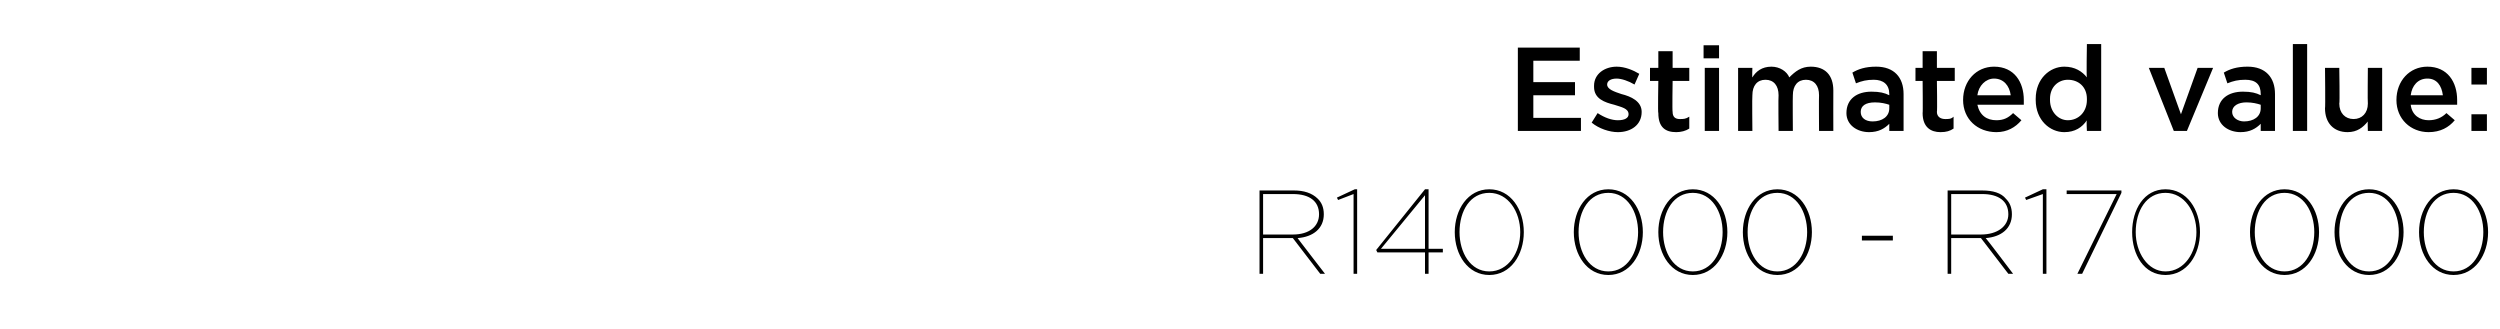
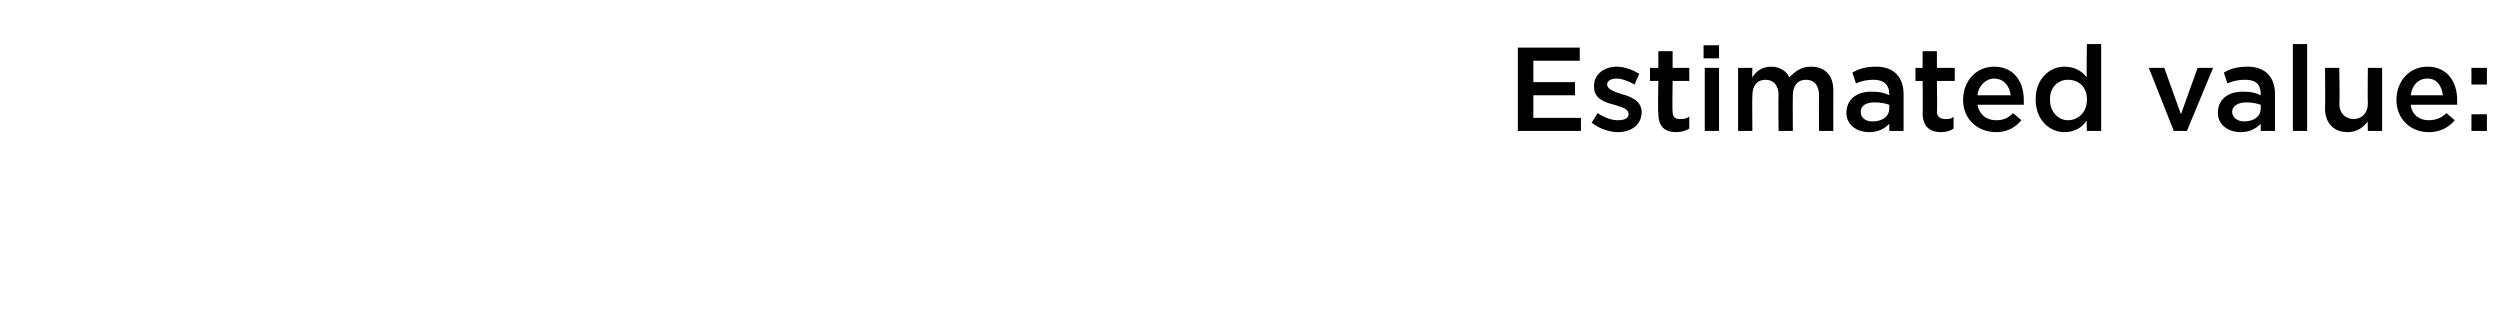
<svg xmlns="http://www.w3.org/2000/svg" version="1.1" width="210px" height="27.6px" viewBox="0 -3 210 27.6" style="top:-3px">
  <desc>Estimated value: R140 000 R170 000</desc>
  <defs />
  <g id="Polygon18192">
-     <path d="m105.8 13h2.9c.8 0 1.5.2 2 .7c.3.3.5.7.5 1.3c0 1.2-.9 1.9-2.2 2c-.04-.03 2.3 3 2.3 3h-.4l-2.3-3h-2.5v3h-.3v-7zm2.8 3.7c1.4 0 2.2-.7 2.2-1.7c0-1.1-.8-1.7-2.2-1.7c.03.01-2.5 0-2.5 0v3.4h2.5zm5.1-3.4l-1.3.5l-.1-.2l1.5-.7h.2v7.1h-.3v-6.7zm6 4.9h-4l-.1-.2l4.1-5.1h.3v5h1.2v.3H120v1.8h-.3v-1.8zm0-.3v-4.5l-3.7 4.5h3.7zm2.5-1.4c0-1.9 1.1-3.6 2.9-3.6c1.8 0 2.9 1.7 2.9 3.6c0 1.9-1.1 3.6-2.9 3.6c-1.8 0-2.9-1.7-2.9-3.6zm5.5 0c0-1.7-1-3.3-2.6-3.3c-1.6 0-2.5 1.5-2.5 3.3c0 1.7.9 3.3 2.5 3.3c1.6 0 2.6-1.6 2.6-3.3zm4.5 0c0-1.9 1.1-3.6 2.9-3.6c1.8 0 2.9 1.7 2.9 3.6c0 1.9-1.1 3.6-2.9 3.6c-1.8 0-2.9-1.7-2.9-3.6zm5.4 0c0-1.7-.9-3.3-2.5-3.3c-1.6 0-2.5 1.5-2.5 3.3c0 1.7.9 3.3 2.5 3.3c1.6 0 2.5-1.6 2.5-3.3zm1.7 0c0-1.9 1.1-3.6 2.9-3.6c1.8 0 2.9 1.7 2.9 3.6c0 1.9-1.1 3.6-2.9 3.6c-1.8 0-2.9-1.7-2.9-3.6zm5.4 0c0-1.7-.9-3.3-2.5-3.3c-1.6 0-2.5 1.5-2.5 3.3c0 1.7.9 3.3 2.5 3.3c1.6 0 2.5-1.6 2.5-3.3zm1.7 0c0-1.9 1.1-3.6 2.9-3.6c1.8 0 2.9 1.7 2.9 3.6c0 1.9-1.1 3.6-2.9 3.6c-1.8 0-2.9-1.7-2.9-3.6zm5.4 0c0-1.7-.9-3.3-2.5-3.3c-1.6 0-2.5 1.5-2.5 3.3c0 1.7.9 3.3 2.5 3.3c1.6 0 2.5-1.6 2.5-3.3zm4.6.3h2.6v.4h-2.6v-.4zm7.2-3.8h2.9c.9 0 1.6.2 2 .7c.3.3.5.7.5 1.3c0 1.2-.9 1.9-2.2 2c.01-.03 2.3 3 2.3 3h-.4l-2.3-3h-2.5v3h-.3v-7zm2.8 3.7c1.4 0 2.3-.7 2.3-1.7c0-1.1-.8-1.7-2.2-1.7h-2.6v3.4h2.5zm5.2-3.4l-1.4.5l-.1-.2l1.5-.7h.3v7.1h-.3v-6.7zm6.2 0h-4.2v-.3h4.6v.2l-3.3 6.8h-.4l3.3-6.7zm1.3 3.2c0-1.9 1-3.6 2.8-3.6c1.8 0 2.9 1.7 2.9 3.6c0 1.9-1.1 3.6-2.9 3.6c-1.8 0-2.8-1.7-2.8-3.6zm5.4 0c0-1.7-1-3.3-2.6-3.3c-1.6 0-2.5 1.5-2.5 3.3c0 1.7 1 3.3 2.5 3.3c1.6 0 2.6-1.6 2.6-3.3zm4.5 0c0-1.9 1.1-3.6 2.9-3.6c1.8 0 2.9 1.7 2.9 3.6c0 1.9-1.1 3.6-2.9 3.6c-1.8 0-2.9-1.7-2.9-3.6zm5.4 0c0-1.7-.9-3.3-2.5-3.3c-1.6 0-2.5 1.5-2.5 3.3c0 1.7.9 3.3 2.5 3.3c1.6 0 2.5-1.6 2.5-3.3zm1.7 0c0-1.9 1.1-3.6 2.9-3.6c1.8 0 2.9 1.7 2.9 3.6c0 1.9-1.1 3.6-2.9 3.6c-1.8 0-2.9-1.7-2.9-3.6zm5.4 0c0-1.7-.9-3.3-2.5-3.3c-1.6 0-2.5 1.5-2.5 3.3c0 1.7.9 3.3 2.5 3.3c1.6 0 2.5-1.6 2.5-3.3zm1.7 0c0-1.9 1.1-3.6 2.9-3.6c1.8 0 2.9 1.7 2.9 3.6c0 1.9-1.1 3.6-2.9 3.6c-1.8 0-2.9-1.7-2.9-3.6zm5.4 0c0-1.7-.9-3.3-2.5-3.3c-1.6 0-2.5 1.5-2.5 3.3c0 1.7.9 3.3 2.5 3.3c1.6 0 2.5-1.6 2.5-3.3z" stroke="none" fill="#000" />
-   </g>
+     </g>
  <g id="Polygon18191">
    <path d="m127.5 1h5.2v1.1h-3.9v1.8h3.5v1.1h-3.5v1.9h4v1.1h-5.3v-7zm6.2 6.3l.5-.8c.6.4 1.2.6 1.7.6c.6 0 .9-.2.9-.5c0-.5-.6-.6-1.2-.8c-.8-.2-1.7-.5-1.7-1.5v-.1c0-1 .9-1.6 1.9-1.6c.7 0 1.4.3 1.9.6l-.4.9c-.5-.3-1.1-.5-1.5-.5c-.5 0-.8.2-.8.5c0 .4.6.6 1.2.8c.8.2 1.7.6 1.7 1.5c0 1.1-.9 1.7-2 1.7c-.7 0-1.6-.3-2.2-.8zm5.6-.8c-.05.04 0-2.7 0-2.7h-.7V2.7h.7V1.3h1.2v1.4h1.4v1.1h-1.4s-.04 2.55 0 2.6c0 .4.2.6.6.6c.3 0 .5 0 .8-.2v1c-.3.2-.7.3-1.1.3c-.9 0-1.5-.4-1.5-1.6zm3.8-5.7h1.3v1.1h-1.3V.8zm.1 1.9h1.2v5.3h-1.2V2.7zm2.8 0h1.2s-.03.82 0 .8c.3-.5.8-.9 1.6-.9c.7 0 1.3.4 1.5.9c.5-.5 1-.9 1.8-.9c1.2 0 1.9.7 1.9 2c-.01.03 0 3.4 0 3.4h-1.2s-.02-3 0-3c0-.8-.4-1.3-1.1-1.3c-.7 0-1.1.5-1.1 1.3c-.02.02 0 3 0 3h-1.2s-.03-3.01 0-3c0-.8-.4-1.3-1.1-1.3c-.7 0-1.1.5-1.1 1.3c-.03.03 0 3 0 3H146V2.7zM158.7 8v-.6c-.4.4-.9.7-1.7.7c-1 0-1.9-.6-1.9-1.6c0-1.2.9-1.8 2.1-1.8c.7 0 1.1.1 1.5.3v-.1c0-.8-.5-1.2-1.3-1.2c-.6 0-1 .1-1.5.3l-.3-.9c.5-.3 1.1-.5 2-.5c1.5 0 2.3.9 2.3 2.3v3.1h-1.2zm0-2.2c-.3-.1-.7-.2-1.2-.2c-.8 0-1.2.3-1.2.8c0 .5.4.8 1 .8c.8 0 1.4-.4 1.4-1.1v-.3zm2.8.7c.03.04 0-2.7 0-2.7h-.6V2.7h.6V1.3h1.2v1.4h1.5v1.1h-1.5s.04 2.55 0 2.6c0 .4.3.6.7.6c.3 0 .5 0 .7-.2v1c-.3.2-.6.3-1.1.3c-.8 0-1.5-.4-1.5-1.6zm3.4-1.1c0-1.6 1.1-2.8 2.6-2.8c1.7 0 2.5 1.3 2.5 2.8v.4h-3.9c.2.9.8 1.3 1.6 1.3c.6 0 1-.2 1.4-.6l.7.6c-.5.6-1.2 1-2.1 1c-1.6 0-2.8-1.1-2.8-2.7zm4-.4c-.1-.8-.6-1.4-1.4-1.4c-.7 0-1.3.6-1.4 1.4h2.8zm2.1.4v-.1c0-1.7 1.2-2.7 2.4-2.7c.9 0 1.5.4 1.9.9c-.05.04 0-2.8 0-2.8h1.2v7.3h-1.2s-.05-.88 0-.9c-.4.6-1 1-1.9 1c-1.2 0-2.4-1-2.4-2.7zm4.3 0v-.1c0-1-.7-1.6-1.6-1.6c-.8 0-1.5.6-1.5 1.6v.1c0 1 .7 1.7 1.5 1.7c.9 0 1.6-.7 1.6-1.7zm5.2-2.7h1.3l1.4 3.9l1.4-3.9h1.3L183.7 8h-1.1l-2.1-5.3zm9.4 5.3v-.6c-.4.4-.9.7-1.7.7c-1 0-1.9-.6-1.9-1.6c0-1.2.9-1.8 2.1-1.8c.7 0 1.1.1 1.5.3v-.1c0-.8-.4-1.2-1.3-1.2c-.6 0-1 .1-1.5.3l-.3-.9c.5-.3 1.1-.5 2-.5c1.5 0 2.3.9 2.3 2.3v3.1h-1.2zm0-2.2c-.3-.1-.7-.2-1.2-.2c-.7 0-1.2.3-1.2.8c0 .5.5.8 1 .8c.8 0 1.4-.4 1.4-1.1v-.3zm2.7-5.1h1.2v7.3h-1.2V.7zm2.7 5.4c.04-.02 0-3.4 0-3.4h1.2s.05 3.02 0 3c0 .8.5 1.3 1.2 1.3c.7 0 1.2-.5 1.2-1.3c-.03 0 0-3 0-3h1.2v5.3h-1.2s-.03-.82 0-.8c-.4.5-.9.9-1.7.9c-1.2 0-1.9-.8-1.9-2zm6-.7c0-1.6 1.1-2.8 2.6-2.8c1.7 0 2.5 1.3 2.5 2.8v.4h-3.9c.1.9.8 1.3 1.5 1.3c.6 0 1.1-.2 1.5-.6l.7.6c-.5.6-1.2 1-2.2 1c-1.5 0-2.7-1.1-2.7-2.7zm3.9-.4c-.1-.8-.5-1.4-1.3-1.4c-.8 0-1.3.6-1.4 1.4h2.7zm2.4-2.3h1.3v1.4h-1.3V2.7zm0 3.9h1.3v1.4h-1.3V6.6z" stroke="none" fill="#000" />
  </g>
</svg>